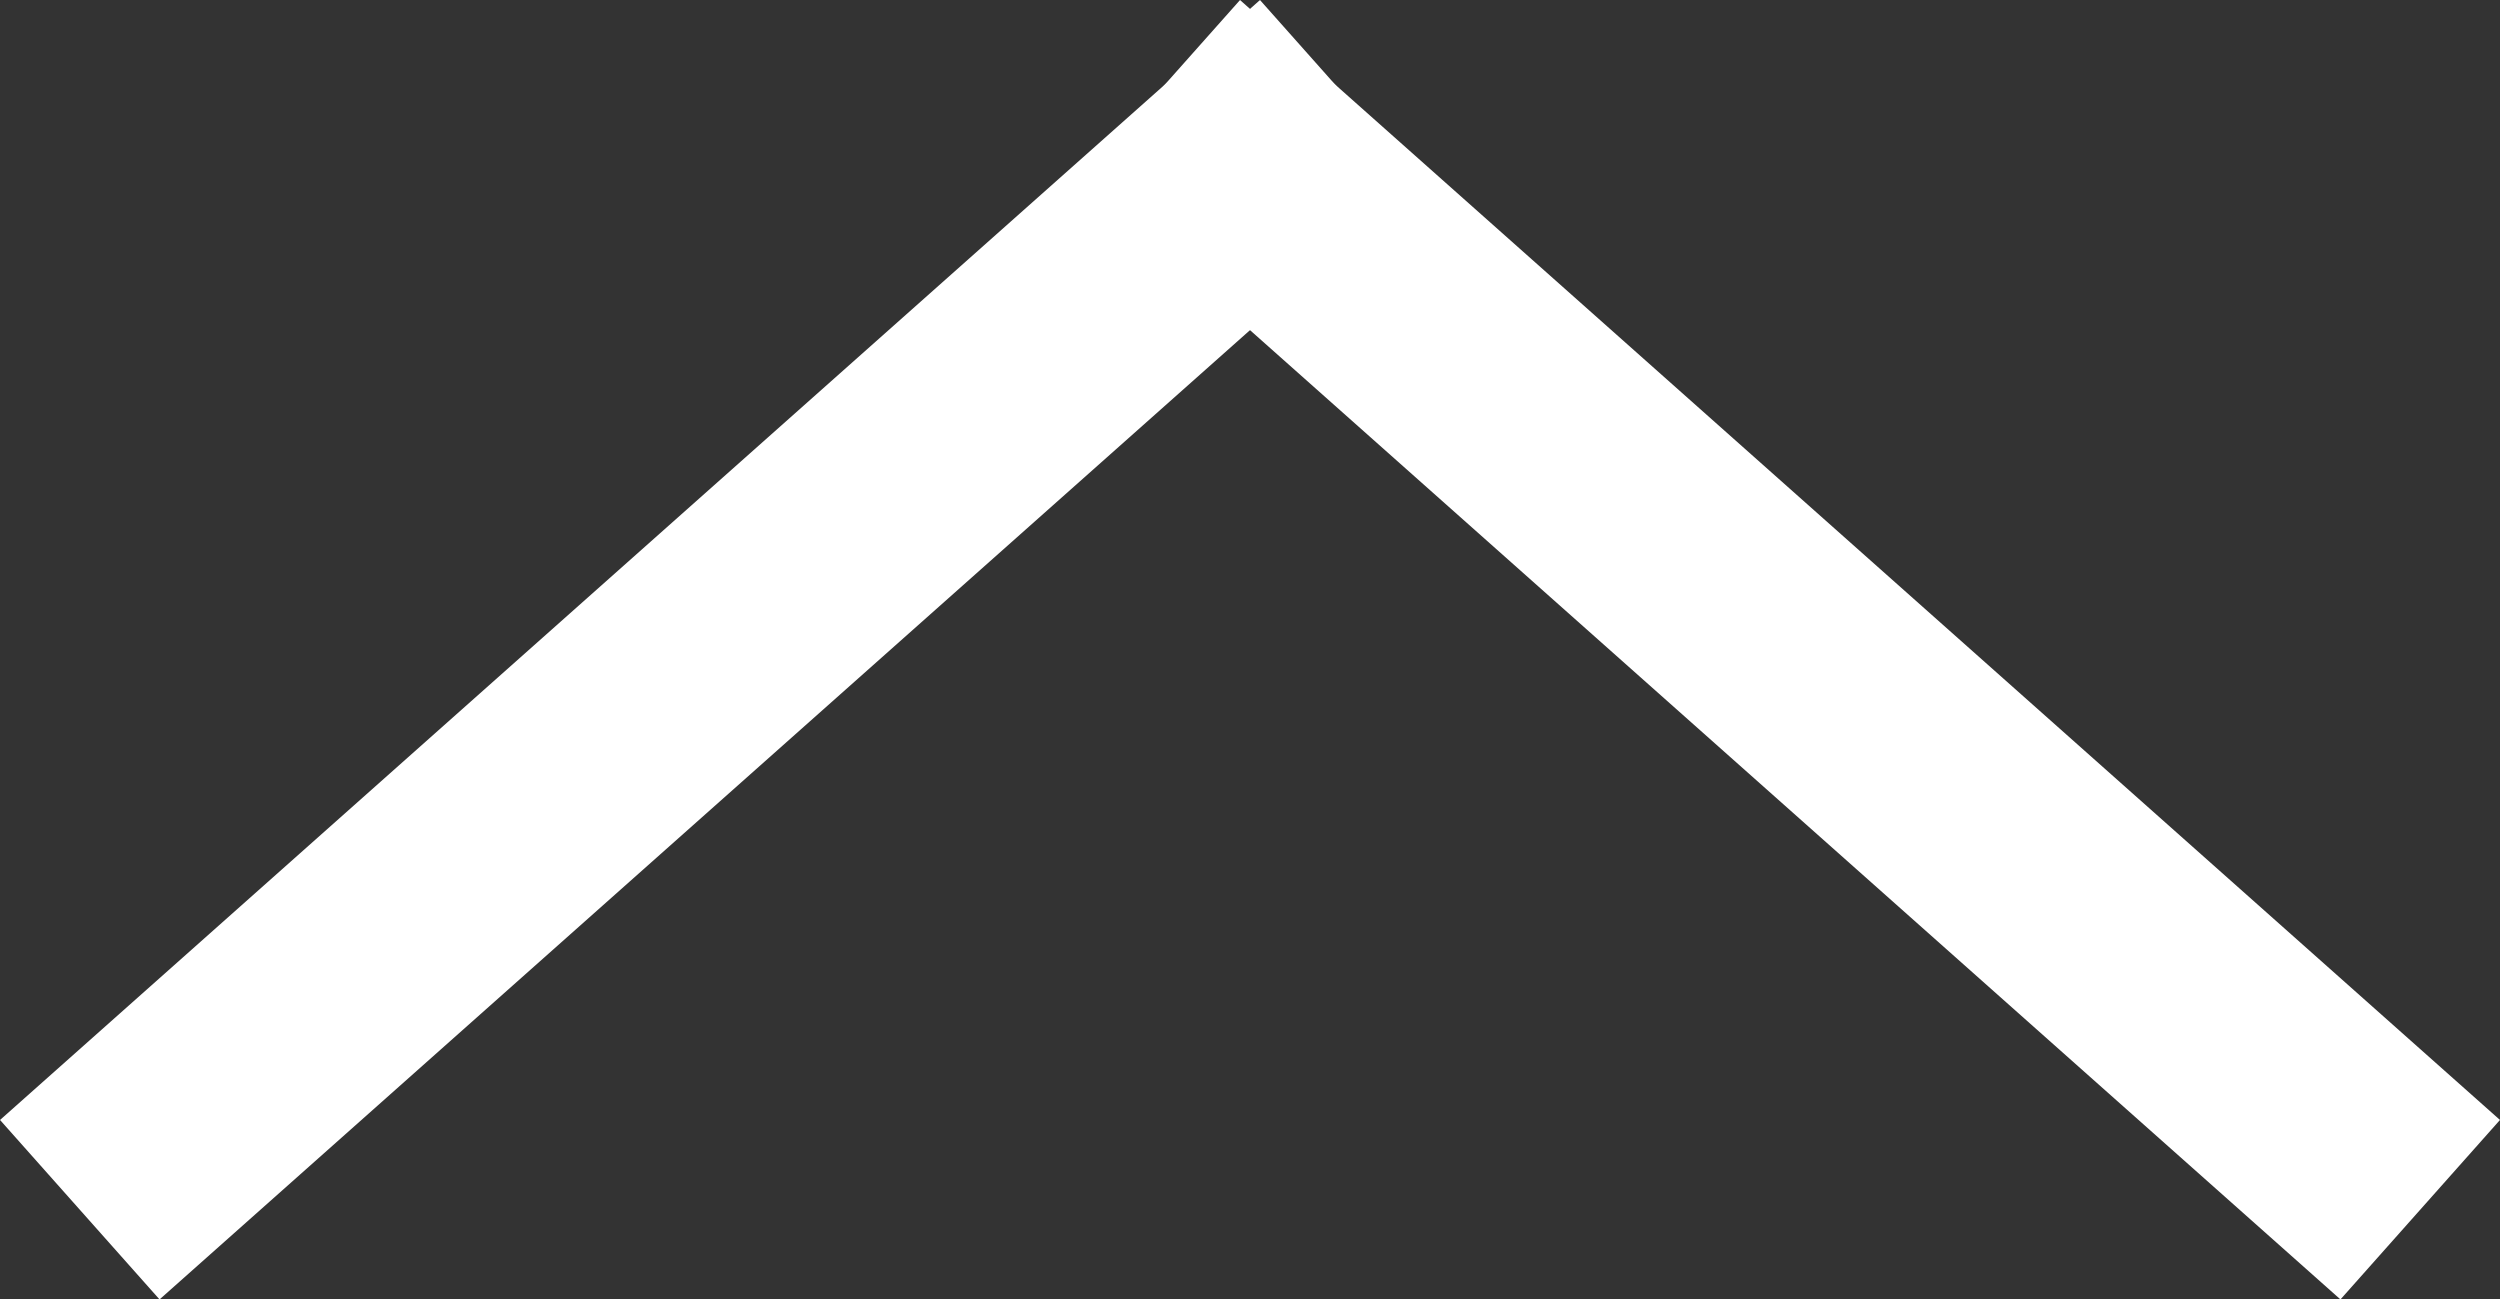
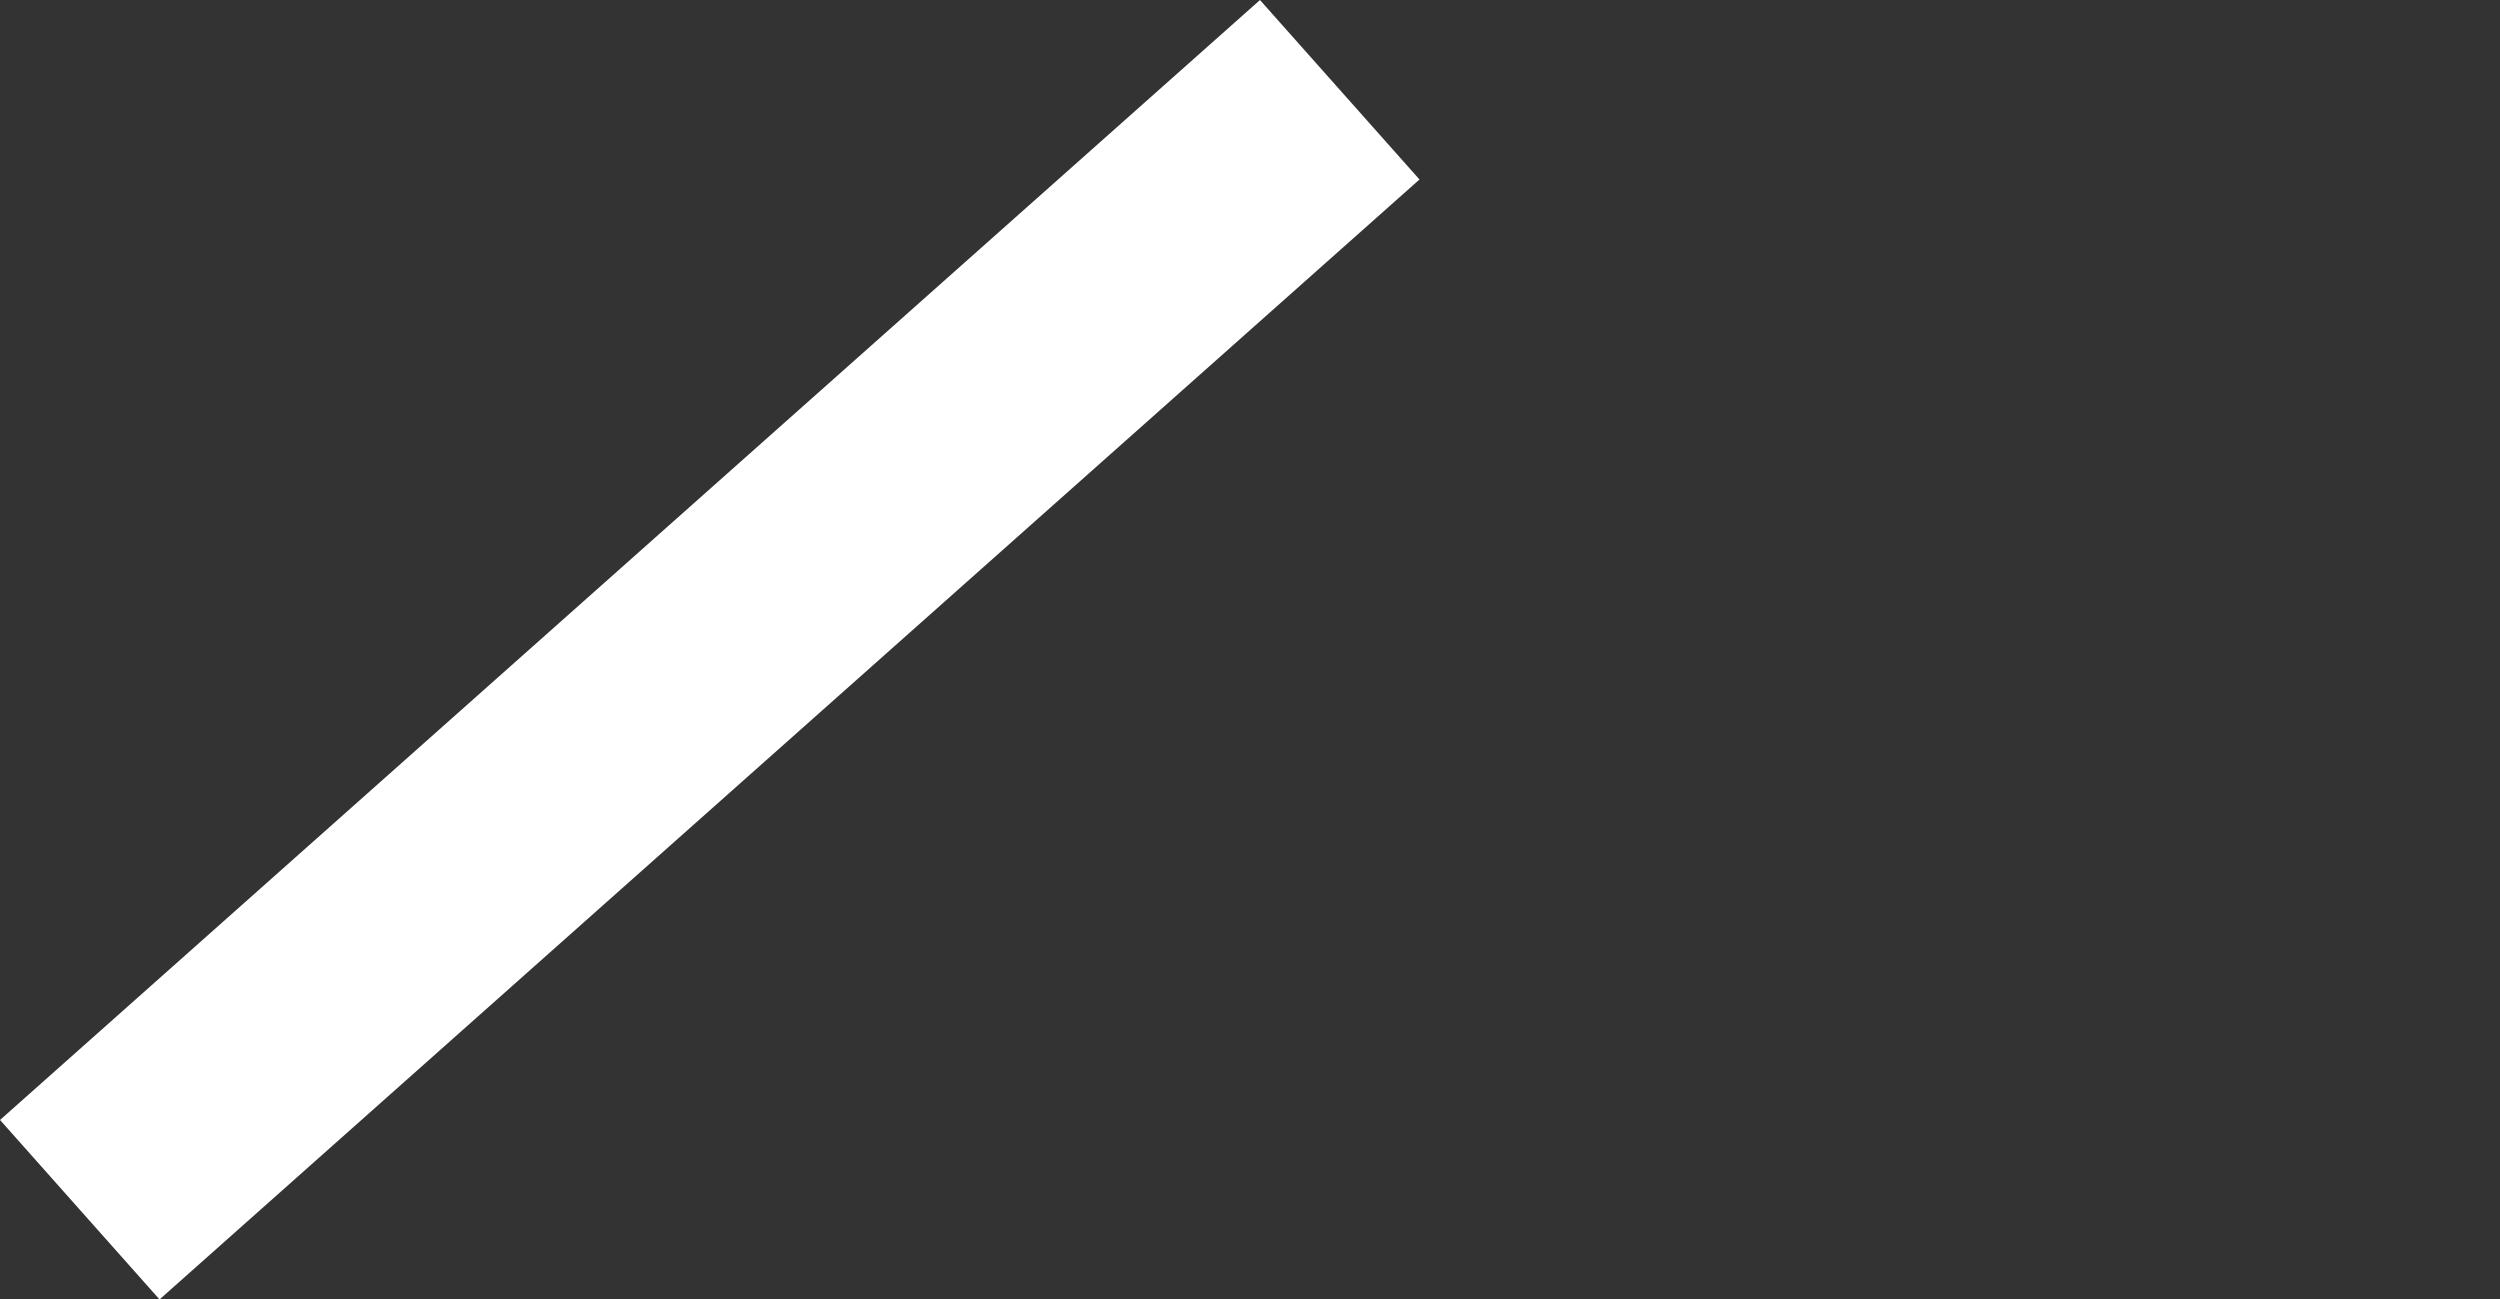
<svg xmlns="http://www.w3.org/2000/svg" width="20.824" height="10.824" viewBox="0 0 20.824 10.824">
  <rect x="0" y="0" width="20.824" height="10.824" fill="#333333" stroke="none" />
  <g id="icon_arrow" transform="translate(0.812 10.712) rotate(-90)">
-     <line id="bottom_line" y1="9" x2="8" transform="translate(1.3 9.6)" fill="none" stroke="#fff" stroke-linecap="square" stroke-width="2" />
    <line id="top_line" x2="8" y2="9" transform="translate(1.3 0.6)" fill="none" stroke="#fff" stroke-linecap="square" stroke-width="2" />
  </g>
</svg>